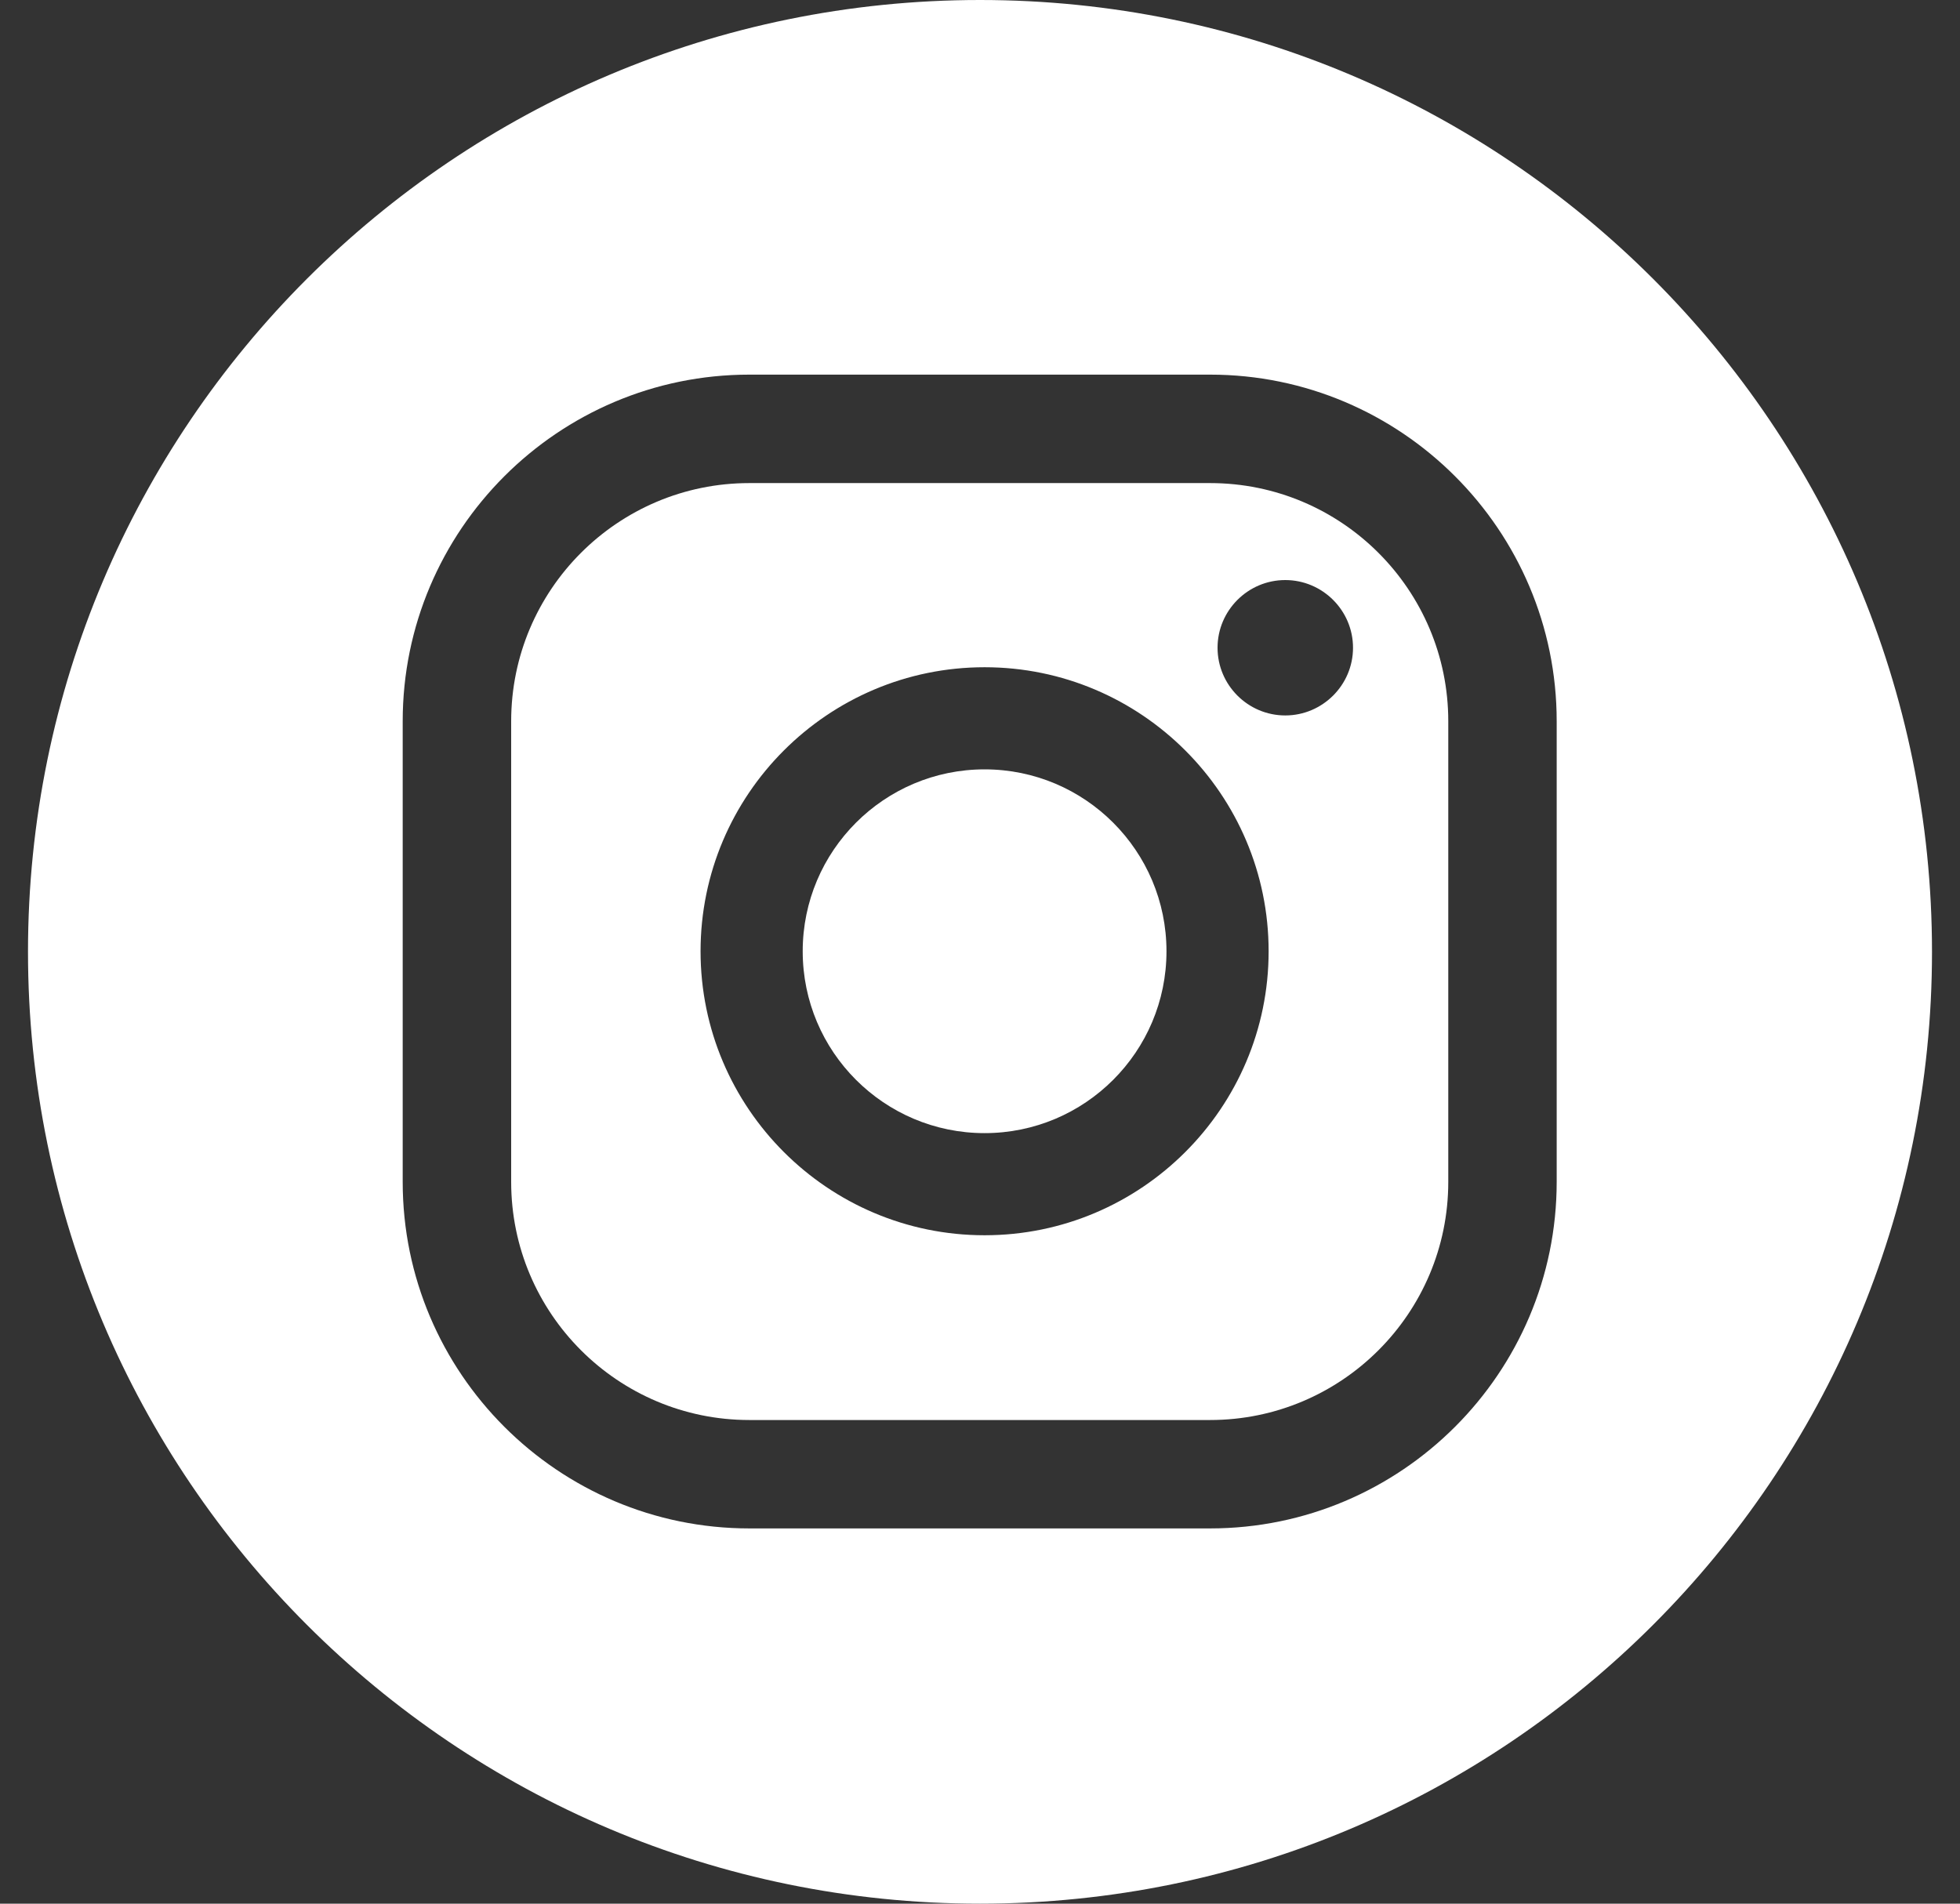
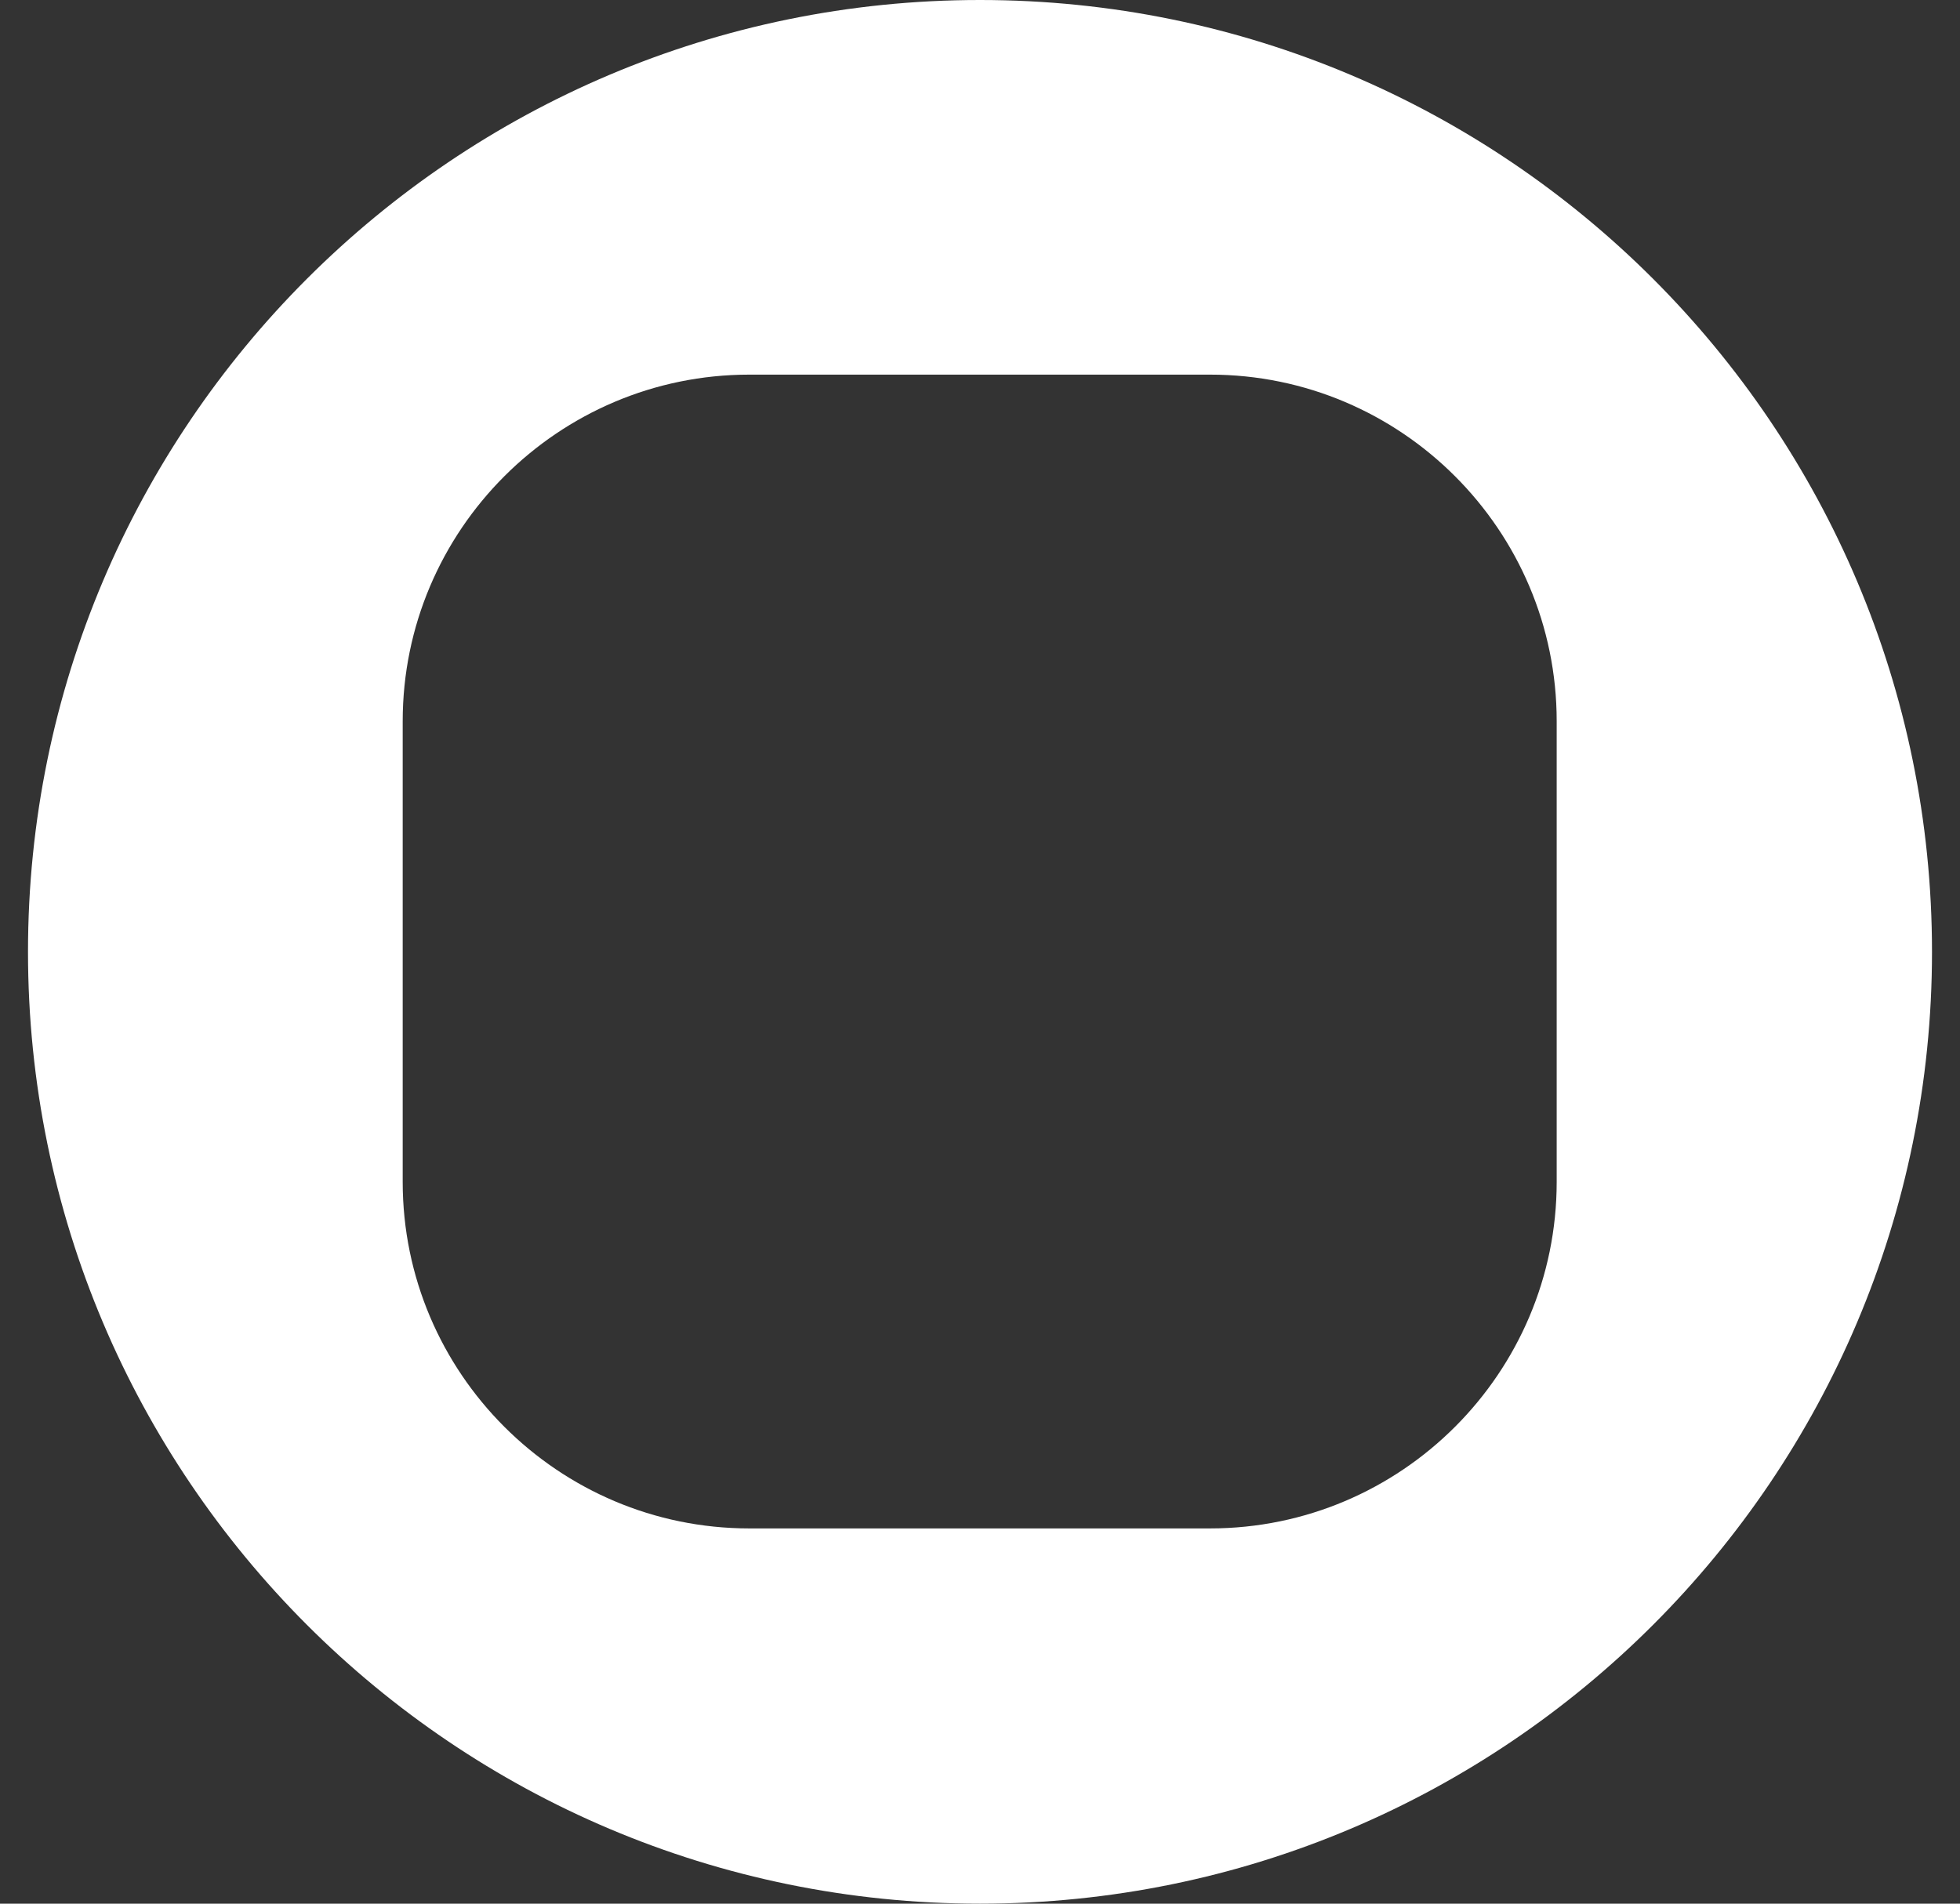
<svg xmlns="http://www.w3.org/2000/svg" width="35" height="34" viewBox="0 0 35 34" fill="none">
  <rect x="0" y="0" width="35" height="34" fill="#333333" stroke="none" />
-   <path d="M17.582 13.741C15.789 13.741 14.334 15.197 14.334 16.99C14.334 18.783 15.789 20.238 17.582 20.238C19.375 20.238 20.83 18.783 20.83 16.99C20.83 15.197 19.375 13.741 17.582 13.741Z" fill="white" />
-   <path d="M21.609 8.628H13.381C11.034 8.628 9.128 10.534 9.128 12.881V21.109C9.128 23.456 11.034 25.362 13.381 25.362H21.609C23.956 25.362 25.862 23.456 25.862 21.109V12.881C25.862 10.534 23.956 8.628 21.609 8.628ZM17.582 22.062C14.784 22.062 12.51 19.787 12.51 16.99C12.51 14.192 14.784 11.917 17.582 11.917C20.379 11.917 22.654 14.192 22.654 16.99C22.654 19.787 20.379 22.062 17.582 22.062ZM22.951 12.778C22.285 12.778 21.742 12.235 21.742 11.569C21.742 10.903 22.285 10.36 22.951 10.36C23.617 10.36 24.161 10.903 24.161 11.569C24.161 12.235 23.617 12.778 22.951 12.778Z" fill="white" />
  <path d="M17.5 0C8.114 0 0.5 7.614 0.5 17C0.5 26.386 8.114 34 17.5 34C26.886 34 34.5 26.386 34.5 17C34.5 7.614 26.886 0 17.5 0ZM27.798 21.109C27.798 24.521 25.021 27.298 21.609 27.298H13.381C9.968 27.298 7.191 24.521 7.191 21.109V12.881C7.191 9.468 9.968 6.691 13.381 6.691H21.609C25.021 6.691 27.798 9.468 27.798 12.881V21.109Z" fill="white" />
</svg>